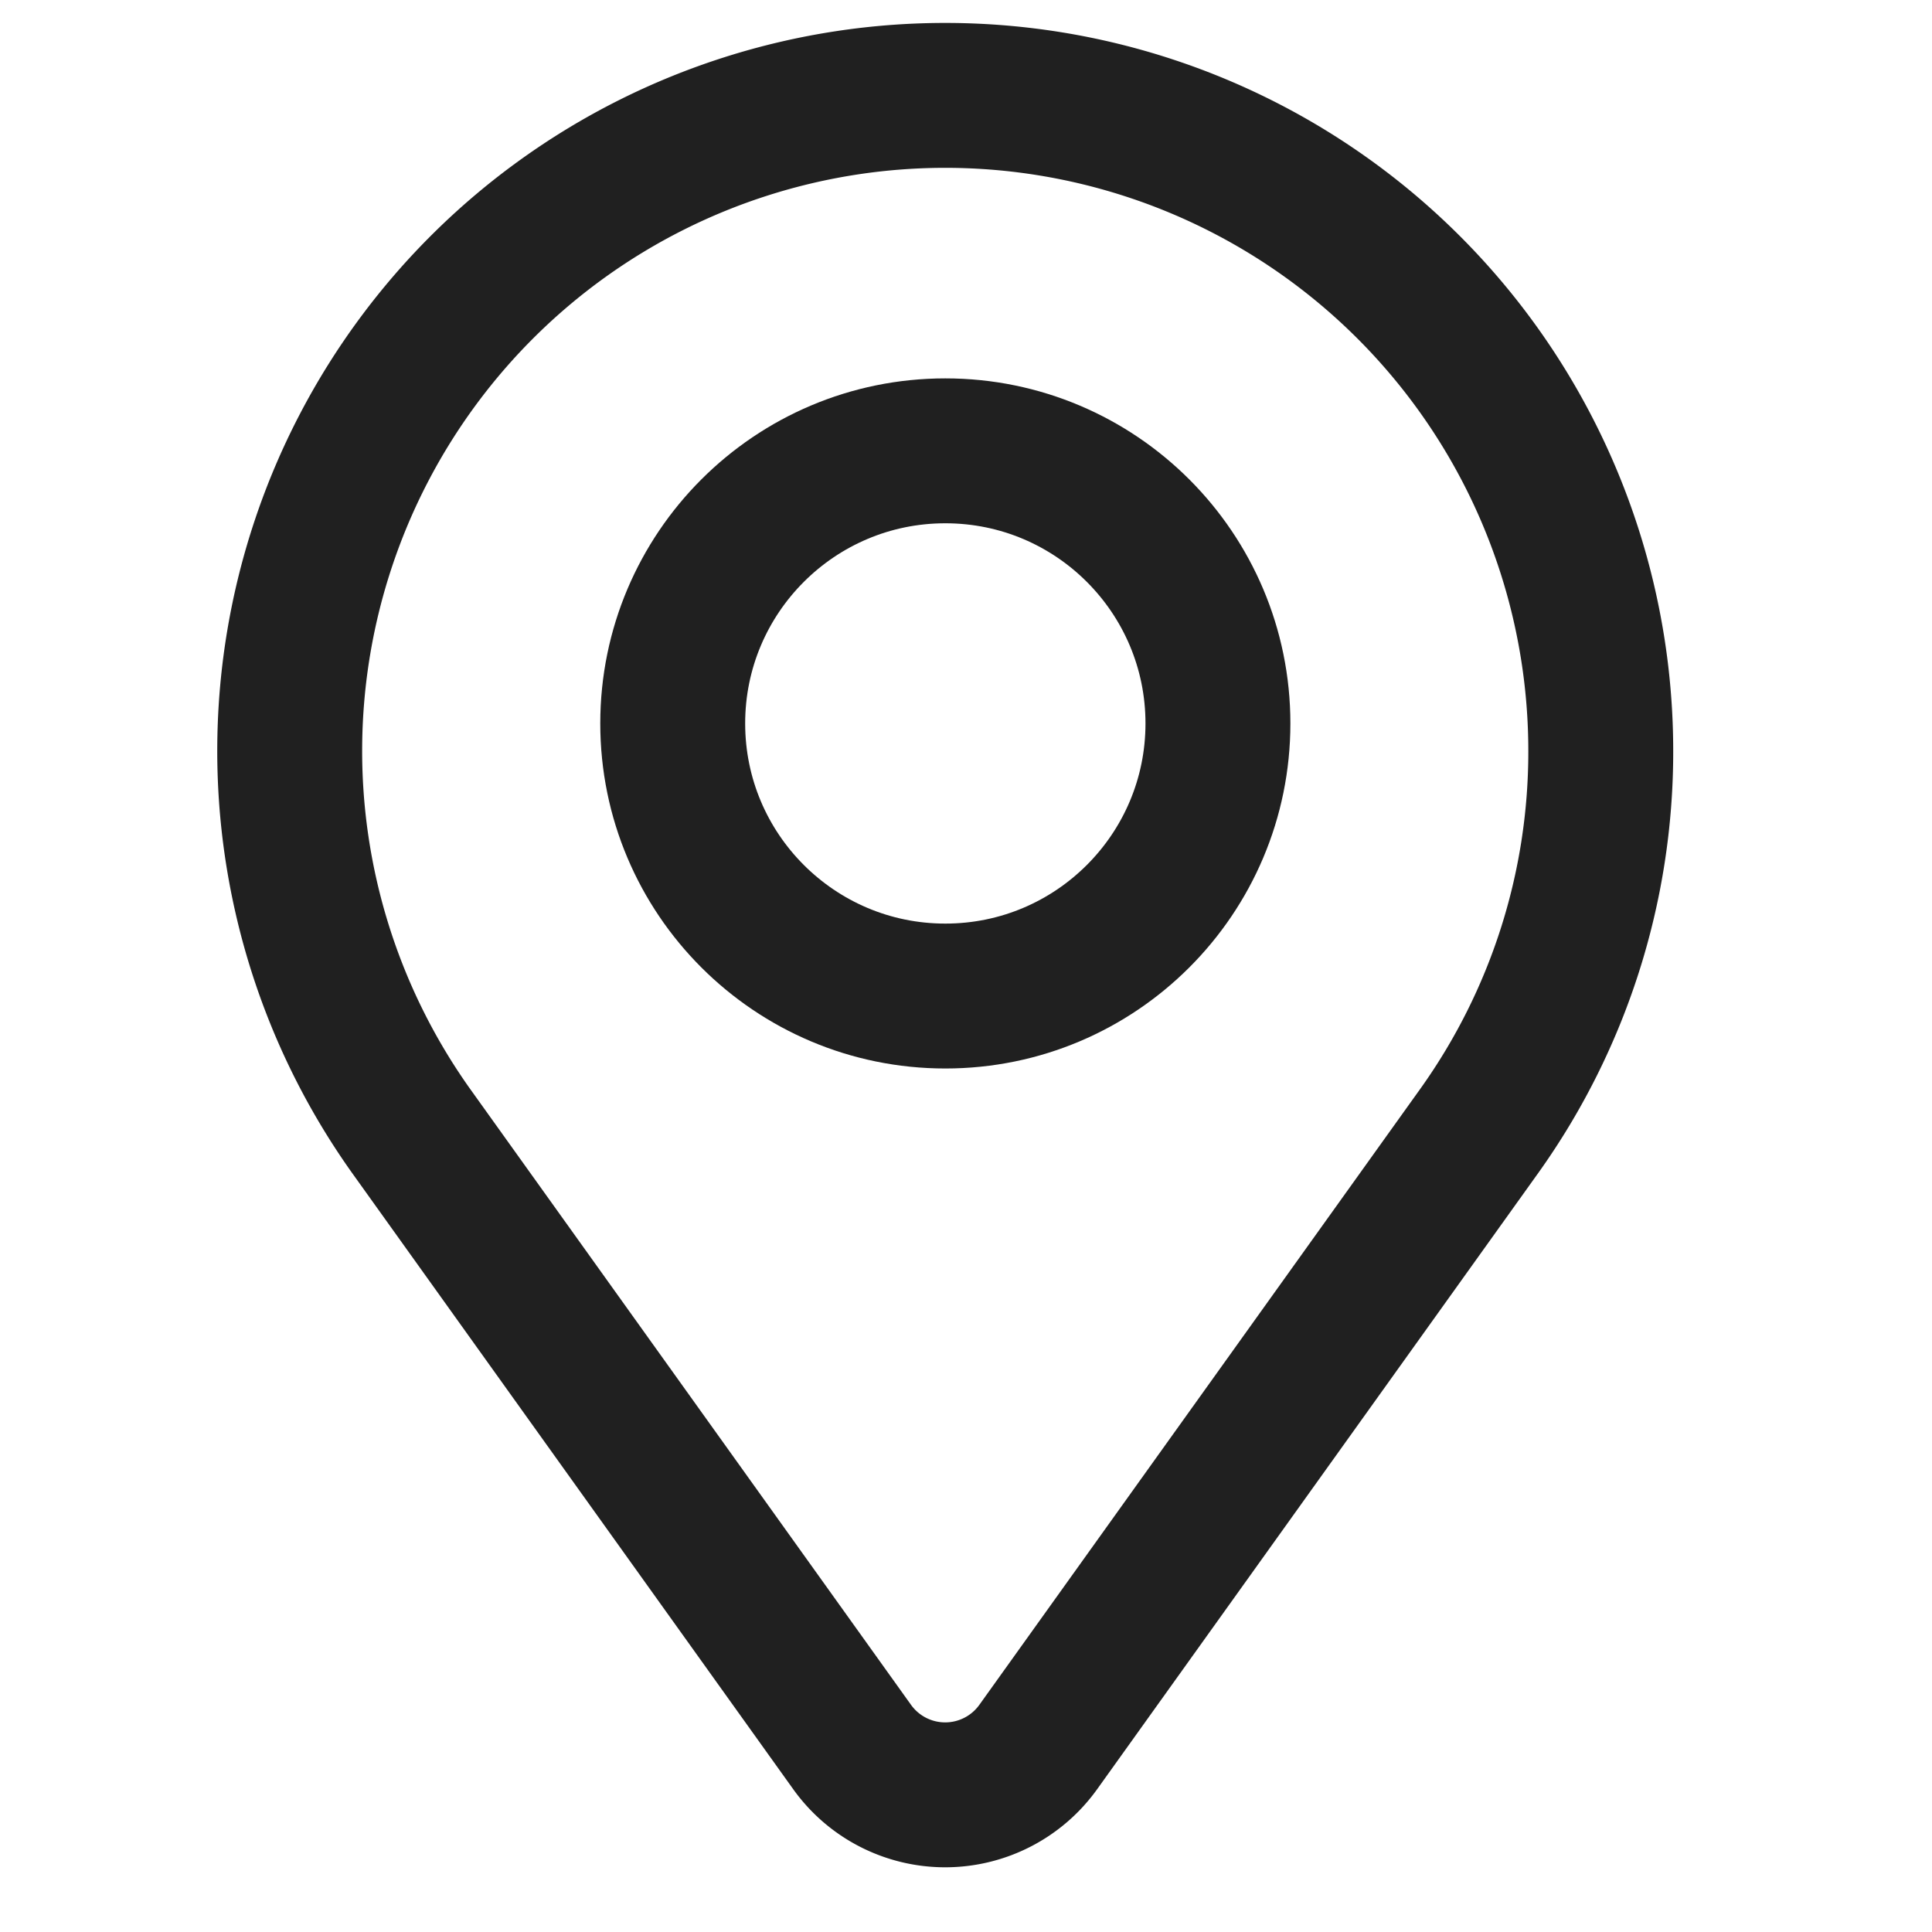
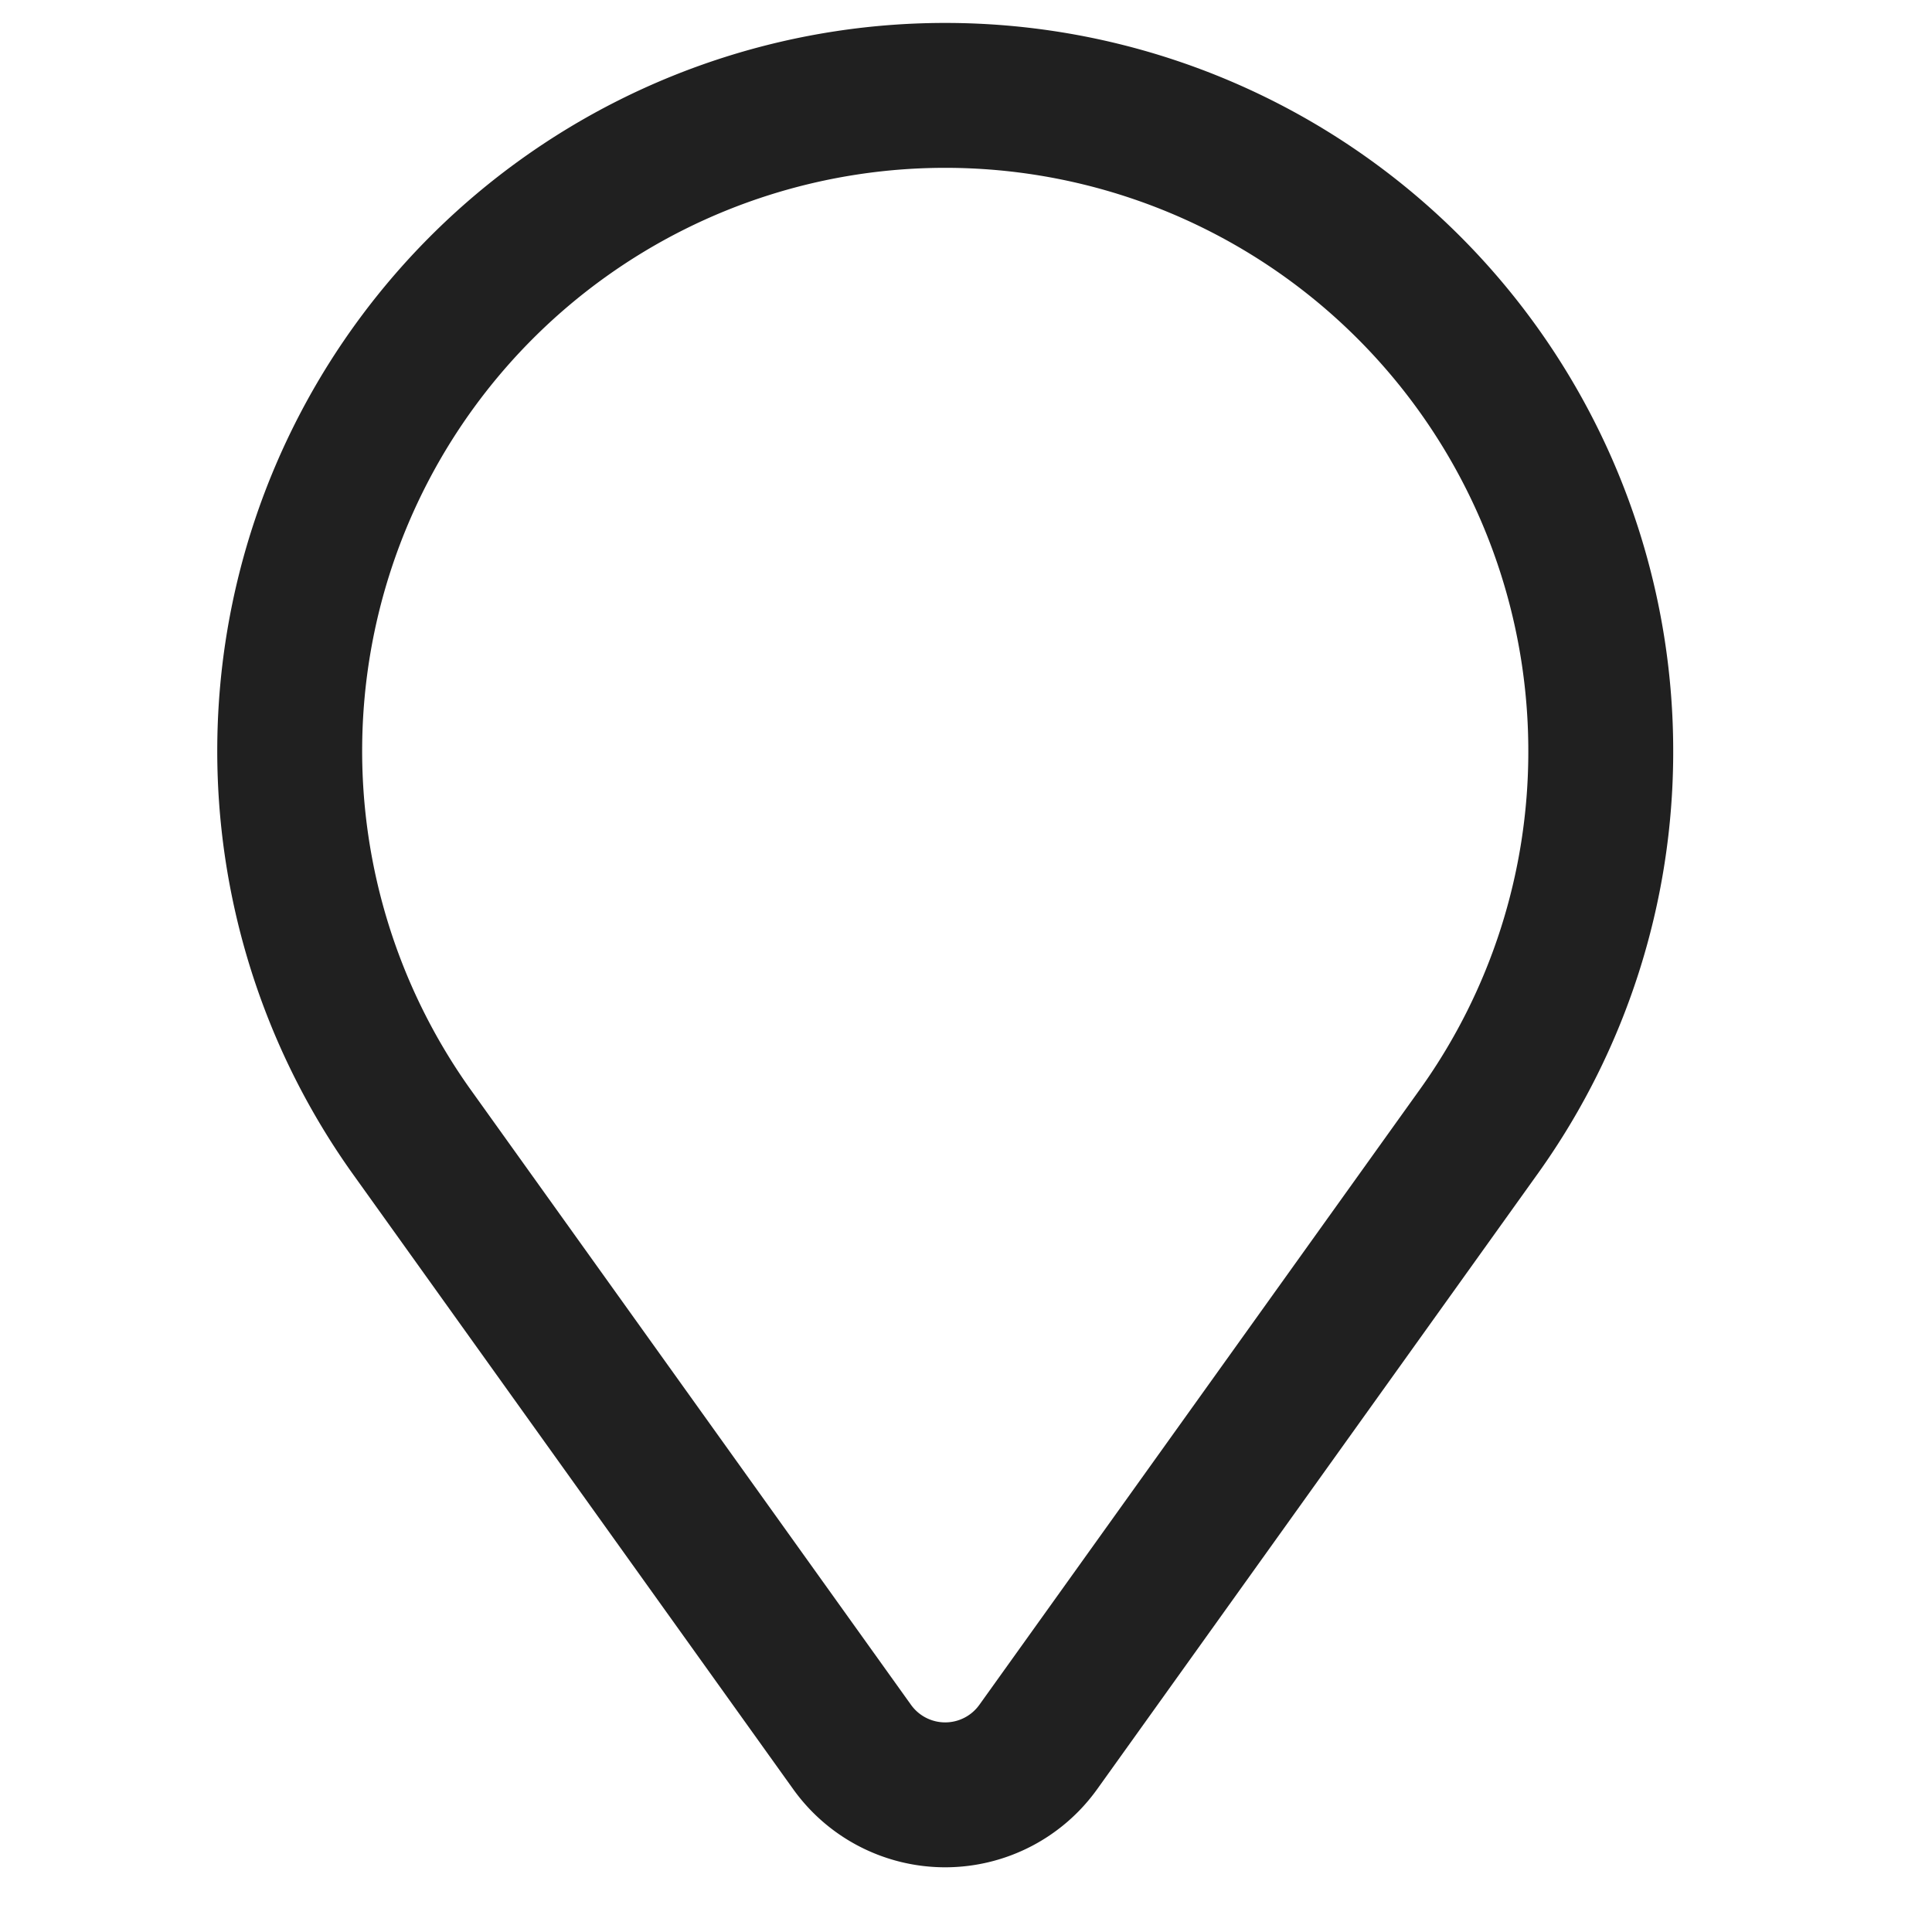
<svg xmlns="http://www.w3.org/2000/svg" width="20" height="20" viewBox="0 0 20 20">
  <defs>
    <clipPath id="clip-path">
      <rect id="사각형_1186" data-name="사각형 1186" width="20" height="20" fill="#fff" stroke="#202020" stroke-width="1" />
    </clipPath>
  </defs>
  <g id="contact_icon01" clip-path="url(#clip-path)">
    <g id="그룹_6373" data-name="그룹 6373" transform="translate(-149.953 -376.517)">
      <path id="패스_8020" data-name="패스 8020" d="M166.524,384.3a6.786,6.786,0,1,0-12.322,3.915l4.572,6.387a1.185,1.185,0,0,0,1.927,0l4.572-6.387A6.749,6.749,0,0,0,166.524,384.3Z" transform="translate(0 0)" fill="none" stroke="#202020" stroke-linecap="round" stroke-linejoin="round" stroke-width="1.5" />
-       <circle id="타원_6418" data-name="타원 6418" cx="2.822" cy="2.822" r="2.822" transform="translate(156.917 381.184)" fill="none" stroke="#202020" stroke-linecap="round" stroke-linejoin="round" stroke-width="1.5" />
    </g>
  </g>
</svg>